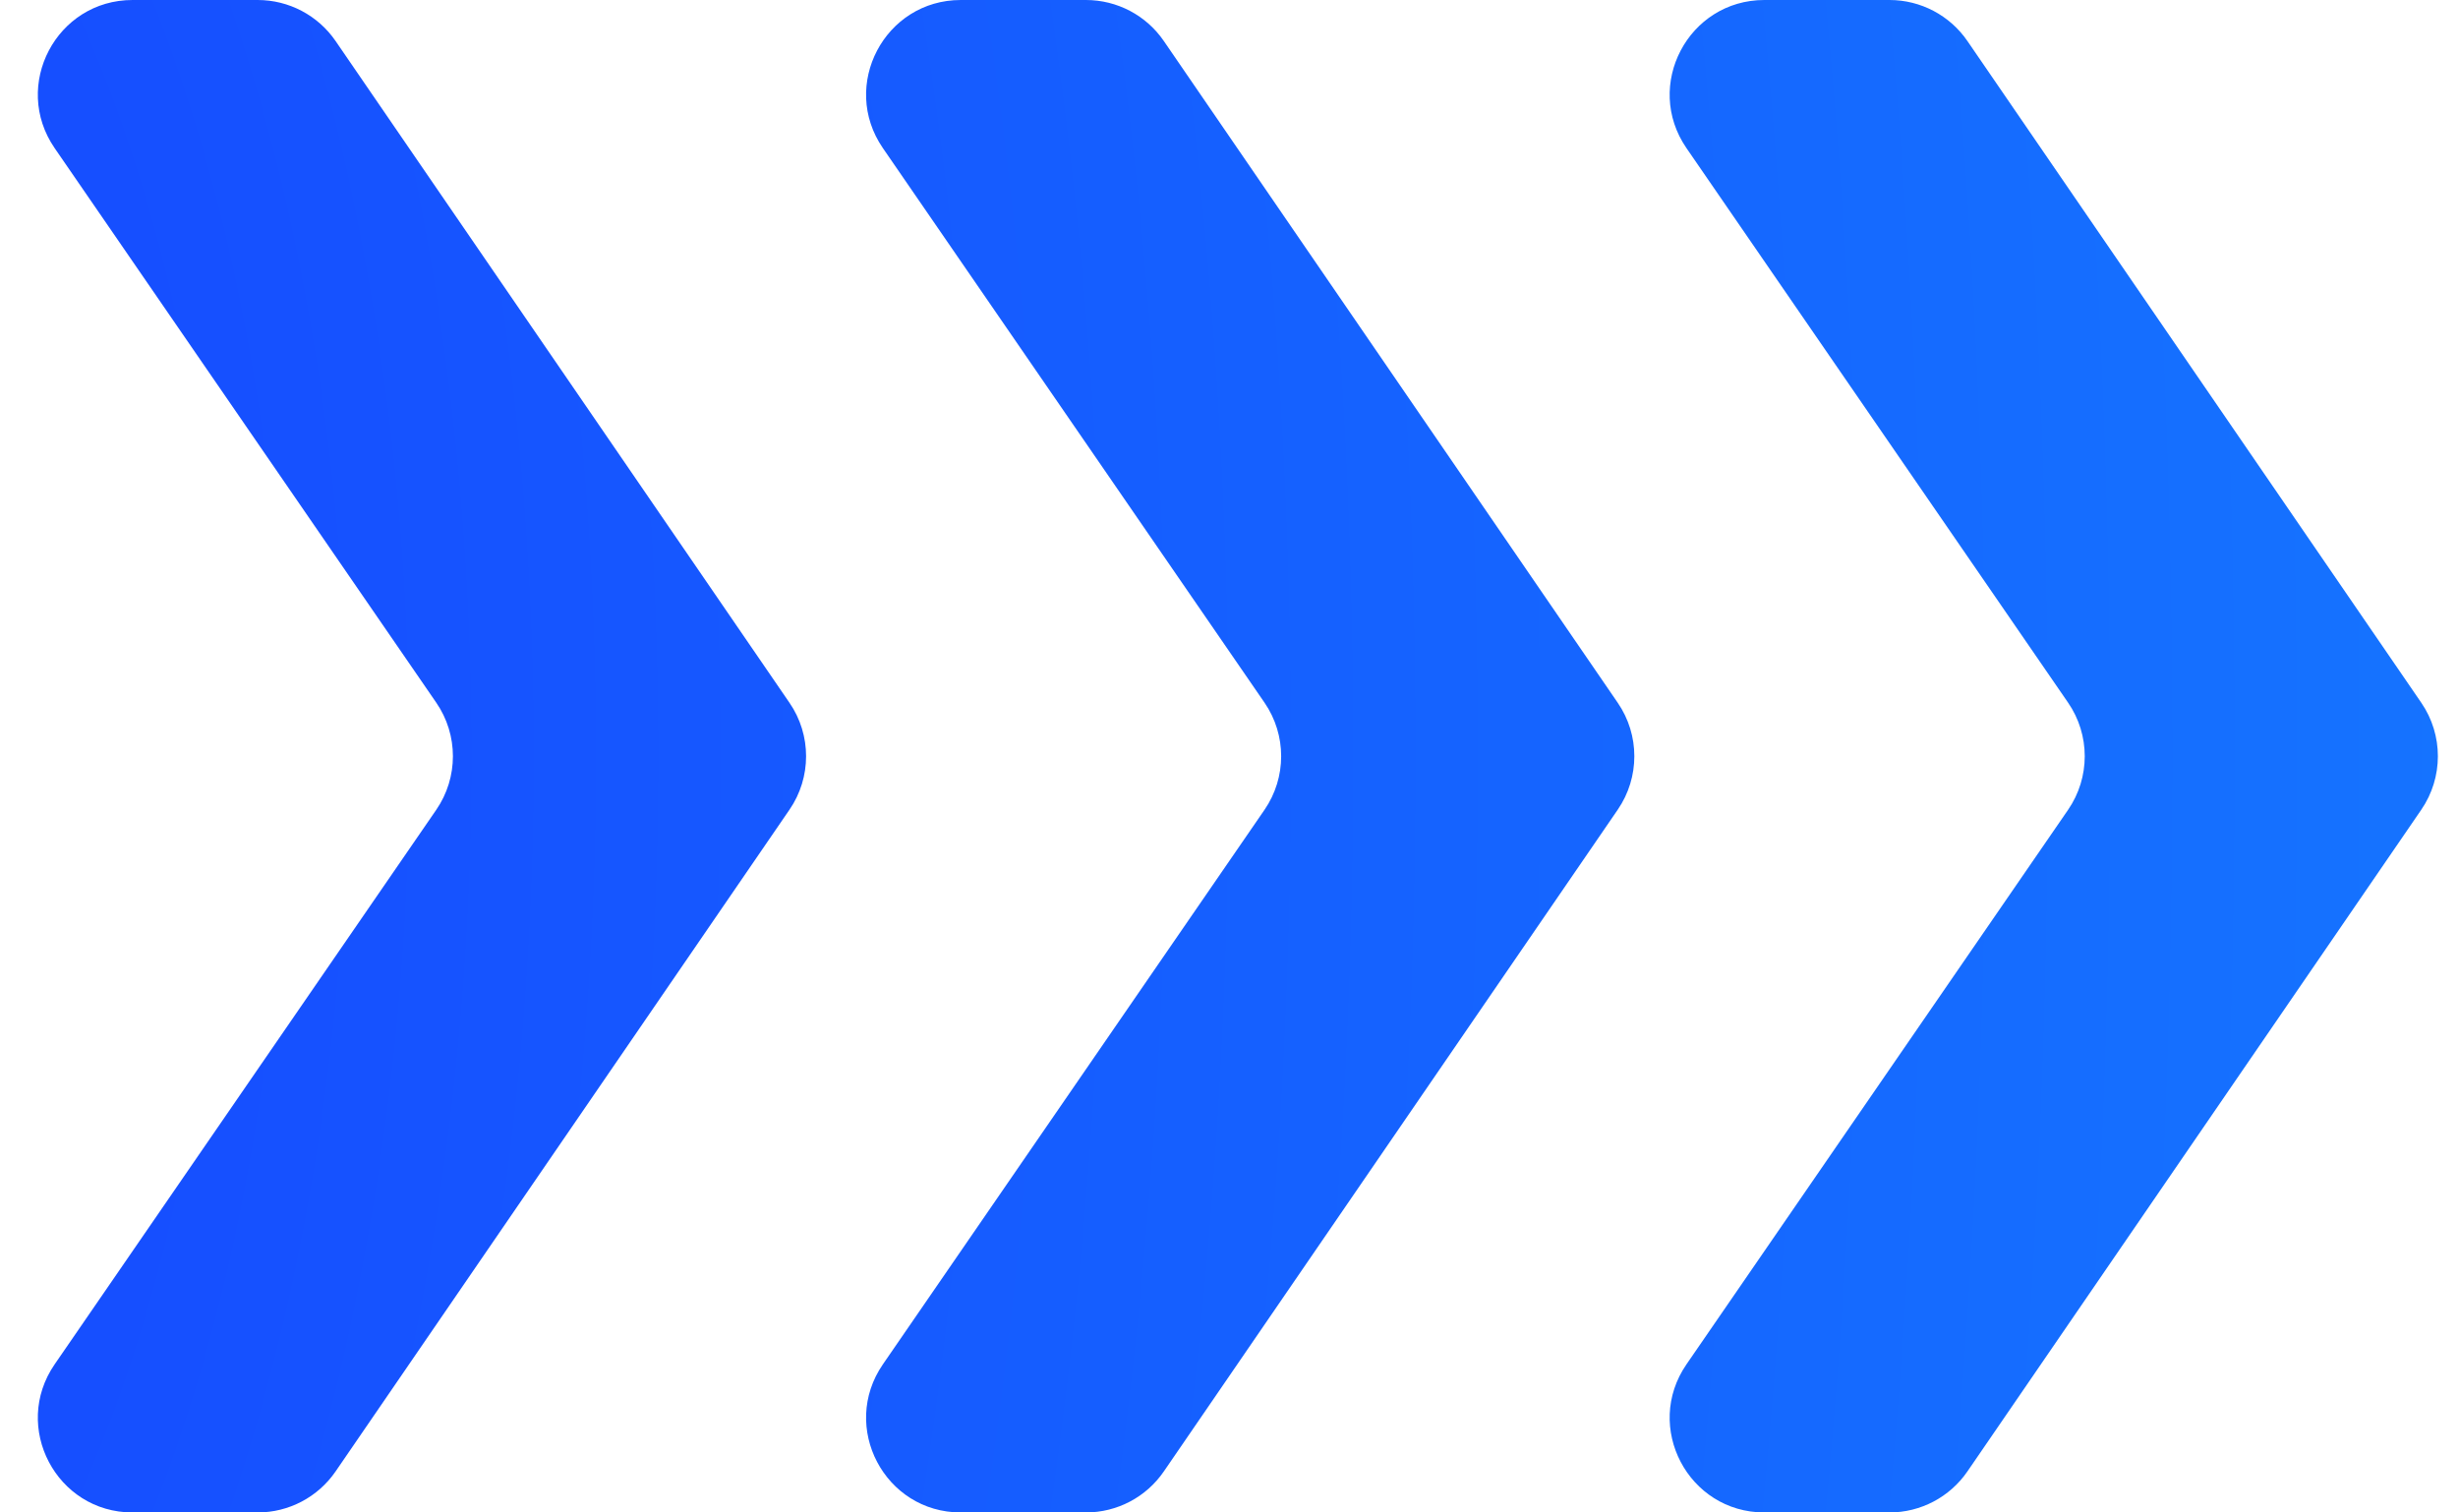
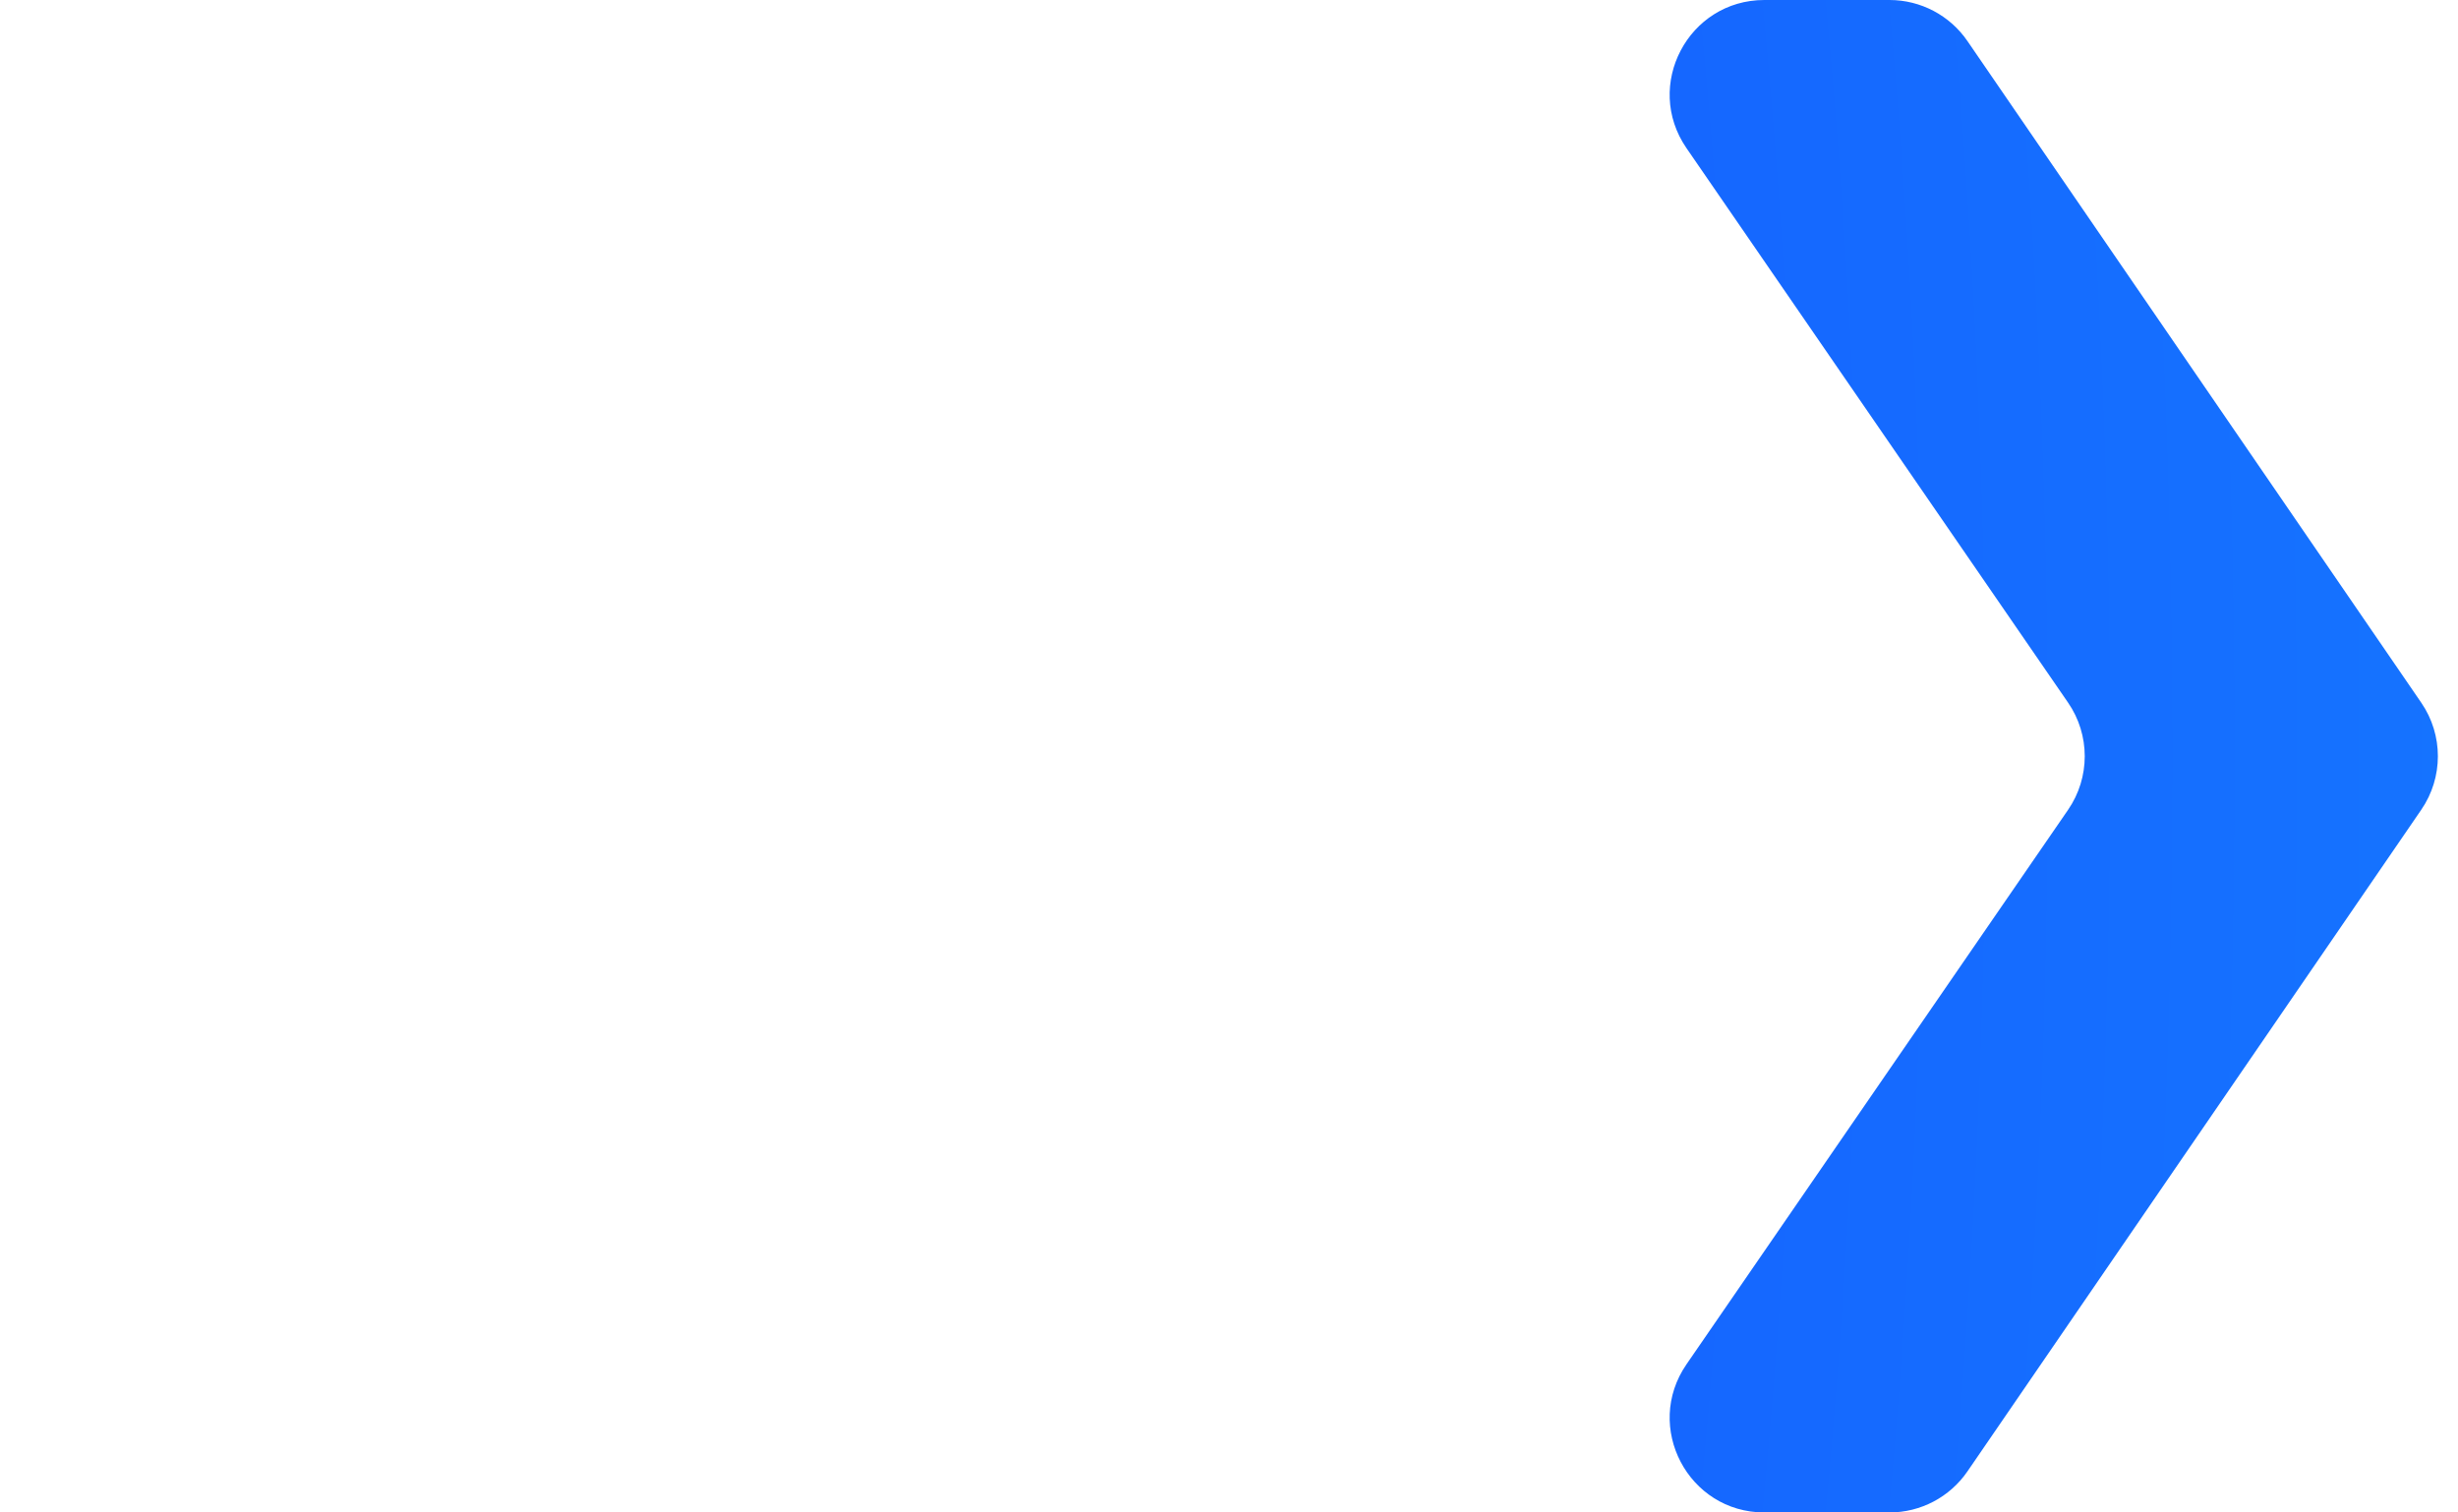
<svg xmlns="http://www.w3.org/2000/svg" width="52" height="32" viewBox="0 0 52 32" fill="none">
-   <path d="M1.156 3.134C0.243 1.807 1.193 0 2.804 0H5.451C6.11 0 6.727 0.325 7.1 0.869L16.702 14.869C17.17 15.55 17.17 16.45 16.702 17.131L7.1 31.131C6.727 31.675 6.11 32 5.451 32H2.804C1.193 32 0.243 30.193 1.156 28.866L9.229 17.134C9.699 16.451 9.699 15.549 9.229 14.866L1.156 3.134Z" fill="url(#paint0_radial_1_4968)" />
-   <path d="M24.622 0.869C24.25 0.325 23.633 0 22.973 0H20.326C18.715 0 17.765 1.807 18.678 3.134L26.751 14.866C27.221 15.549 27.221 16.451 26.751 17.134L18.678 28.866C17.765 30.193 18.715 32 20.326 32H22.973C23.633 32 24.25 31.675 24.622 31.131L34.224 17.131C34.692 16.45 34.692 15.55 34.224 14.869L24.622 0.869Z" fill="url(#paint1_radial_1_4968)" />
  <path d="M41.622 0.869C41.249 0.325 40.632 0 39.973 0H37.326C35.715 0 34.765 1.807 35.678 3.134L43.751 14.866C44.221 15.549 44.221 16.451 43.751 17.134L35.678 28.866C34.765 30.193 35.715 32 37.326 32H39.973C40.632 32 41.249 31.675 41.622 31.131L51.224 17.131C51.691 16.45 51.691 15.55 51.224 14.869L41.622 0.869Z" fill="url(#paint2_radial_1_4968)" />
  <defs>
    <radialGradient id="paint0_radial_1_4968" cx="0" cy="0" r="1" gradientUnits="userSpaceOnUse" gradientTransform="translate(-8.01 16) scale(60 112.502)">
      <stop stop-color="#1646FF" />
      <stop offset="1" stop-color="#1573FF" />
    </radialGradient>
    <radialGradient id="paint1_radial_1_4968" cx="0" cy="0" r="1" gradientUnits="userSpaceOnUse" gradientTransform="translate(-8.01 16) scale(60 112.502)">
      <stop stop-color="#1646FF" />
      <stop offset="1" stop-color="#1573FF" />
    </radialGradient>
    <radialGradient id="paint2_radial_1_4968" cx="0" cy="0" r="1" gradientUnits="userSpaceOnUse" gradientTransform="translate(-8.01 16) scale(60 112.502)">
      <stop stop-color="#1646FF" />
      <stop offset="1" stop-color="#1573FF" />
    </radialGradient>
  </defs>
</svg>